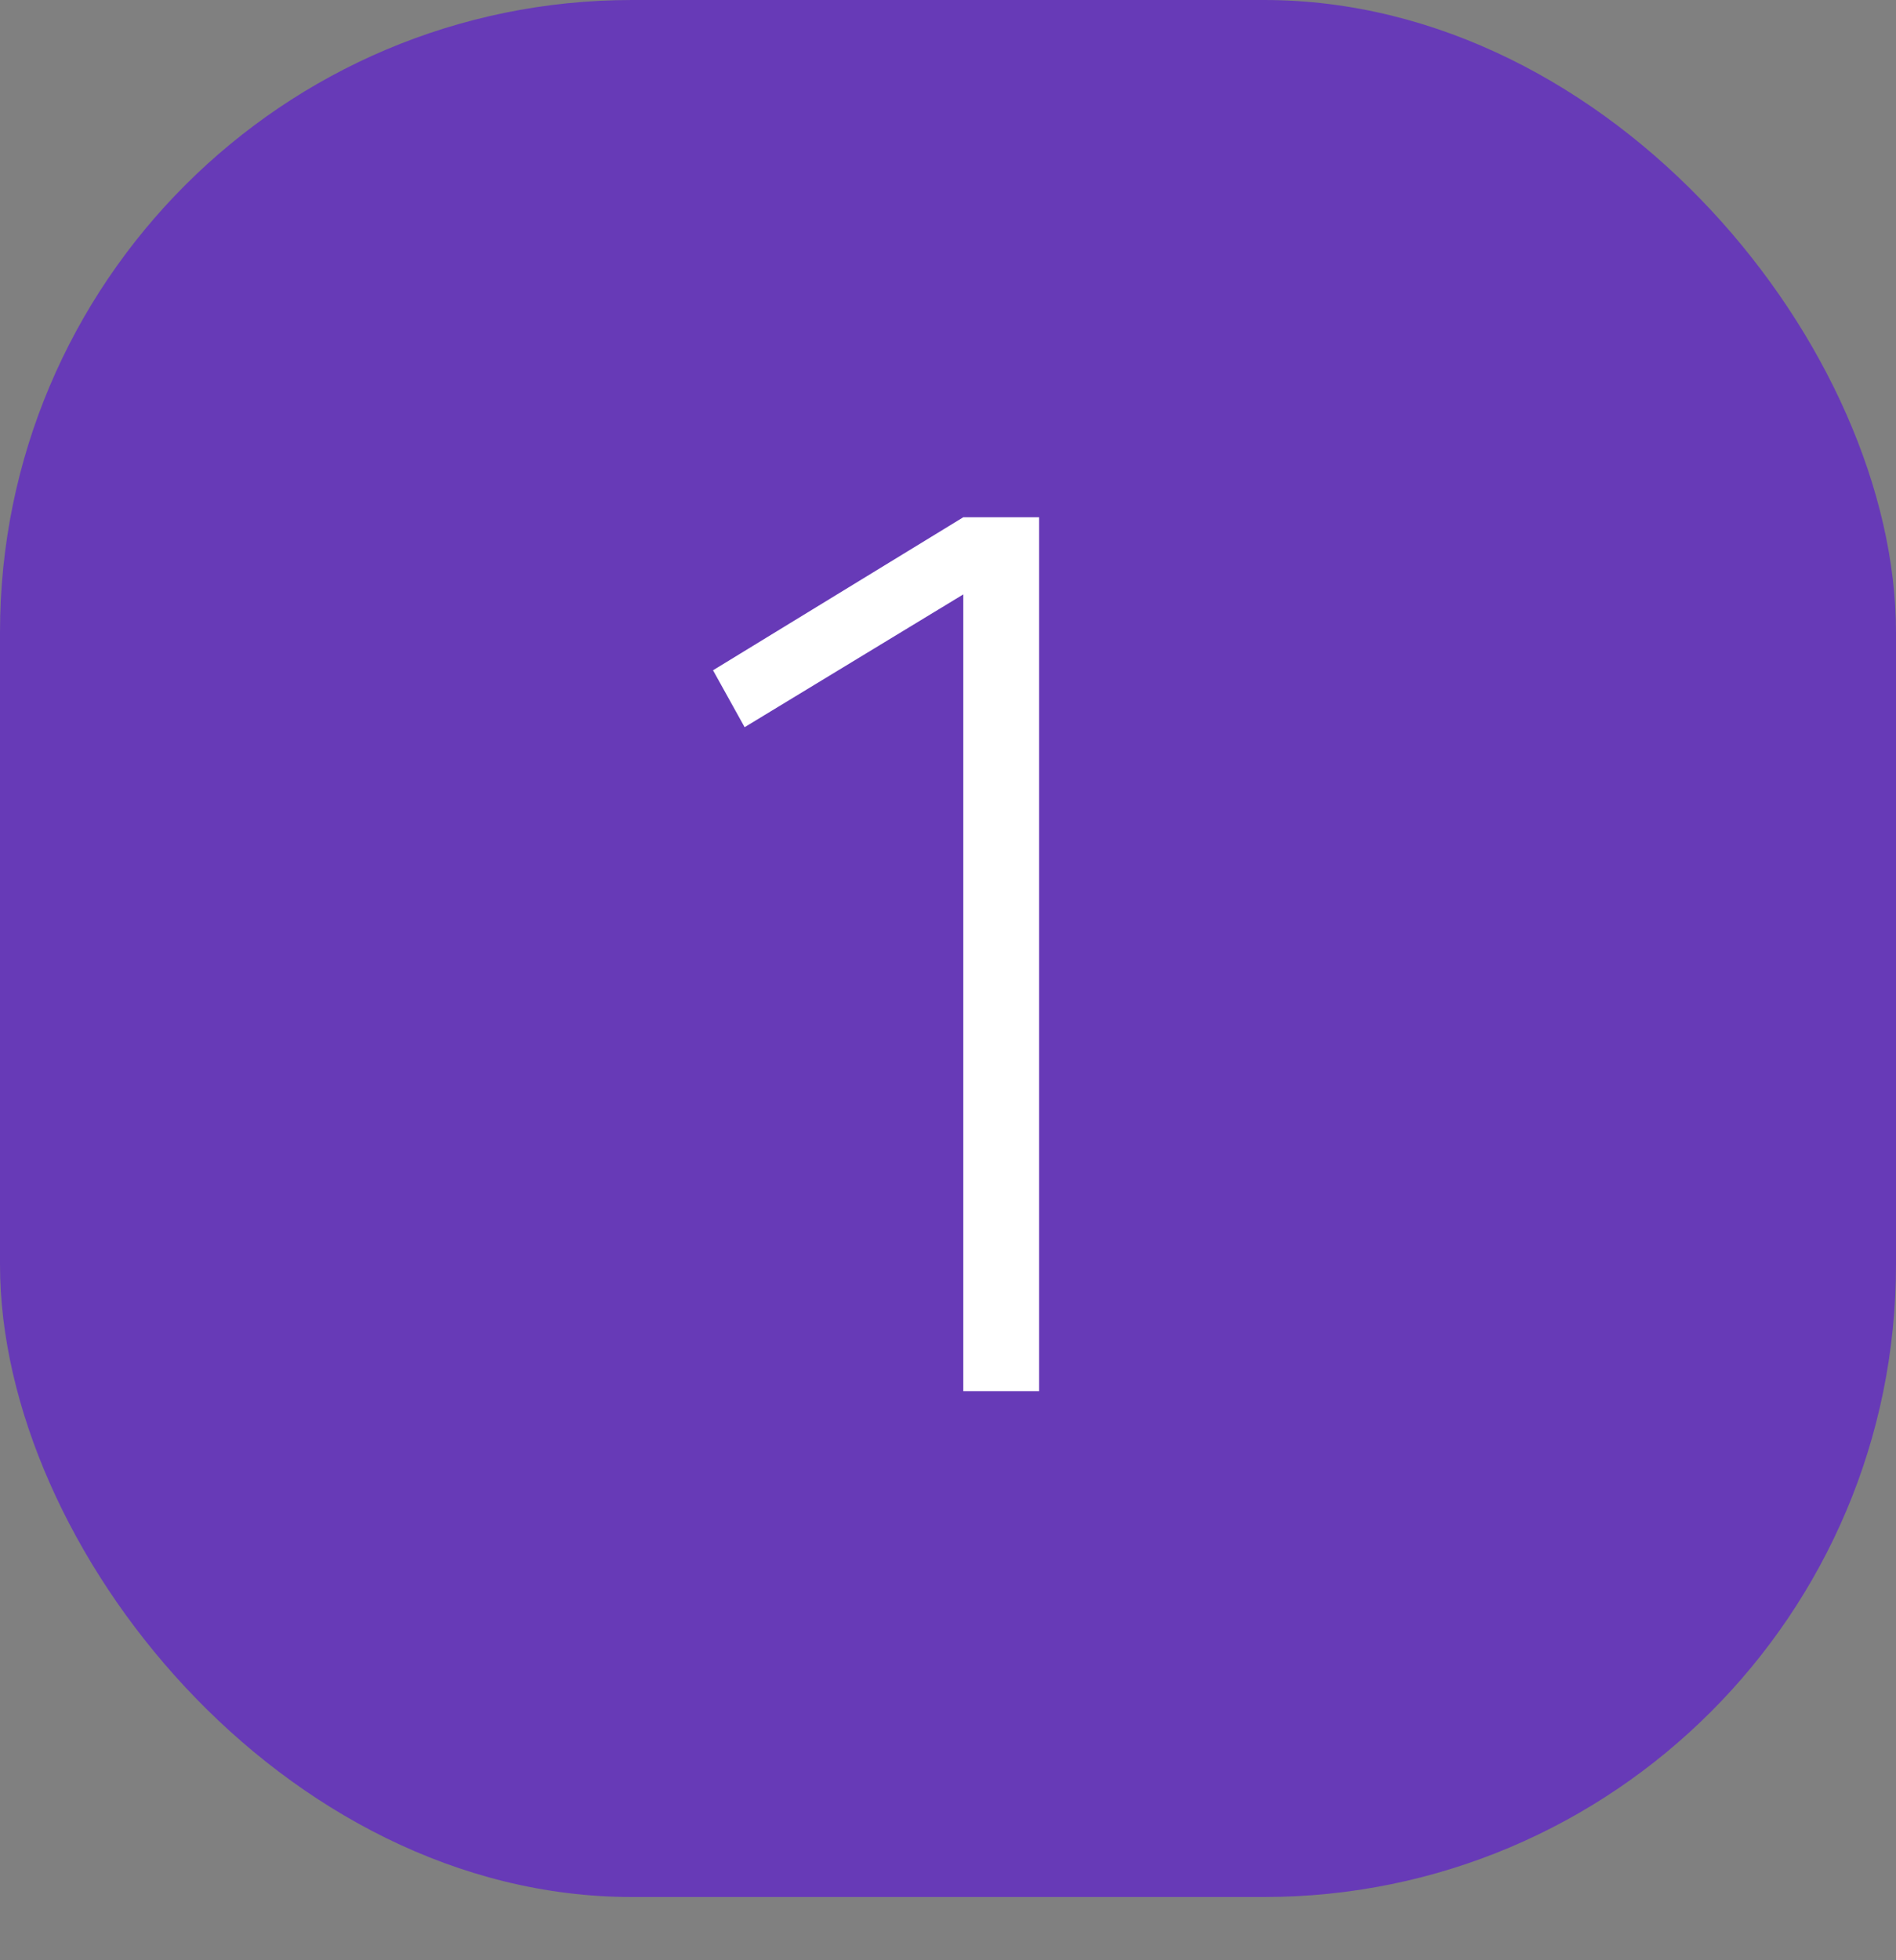
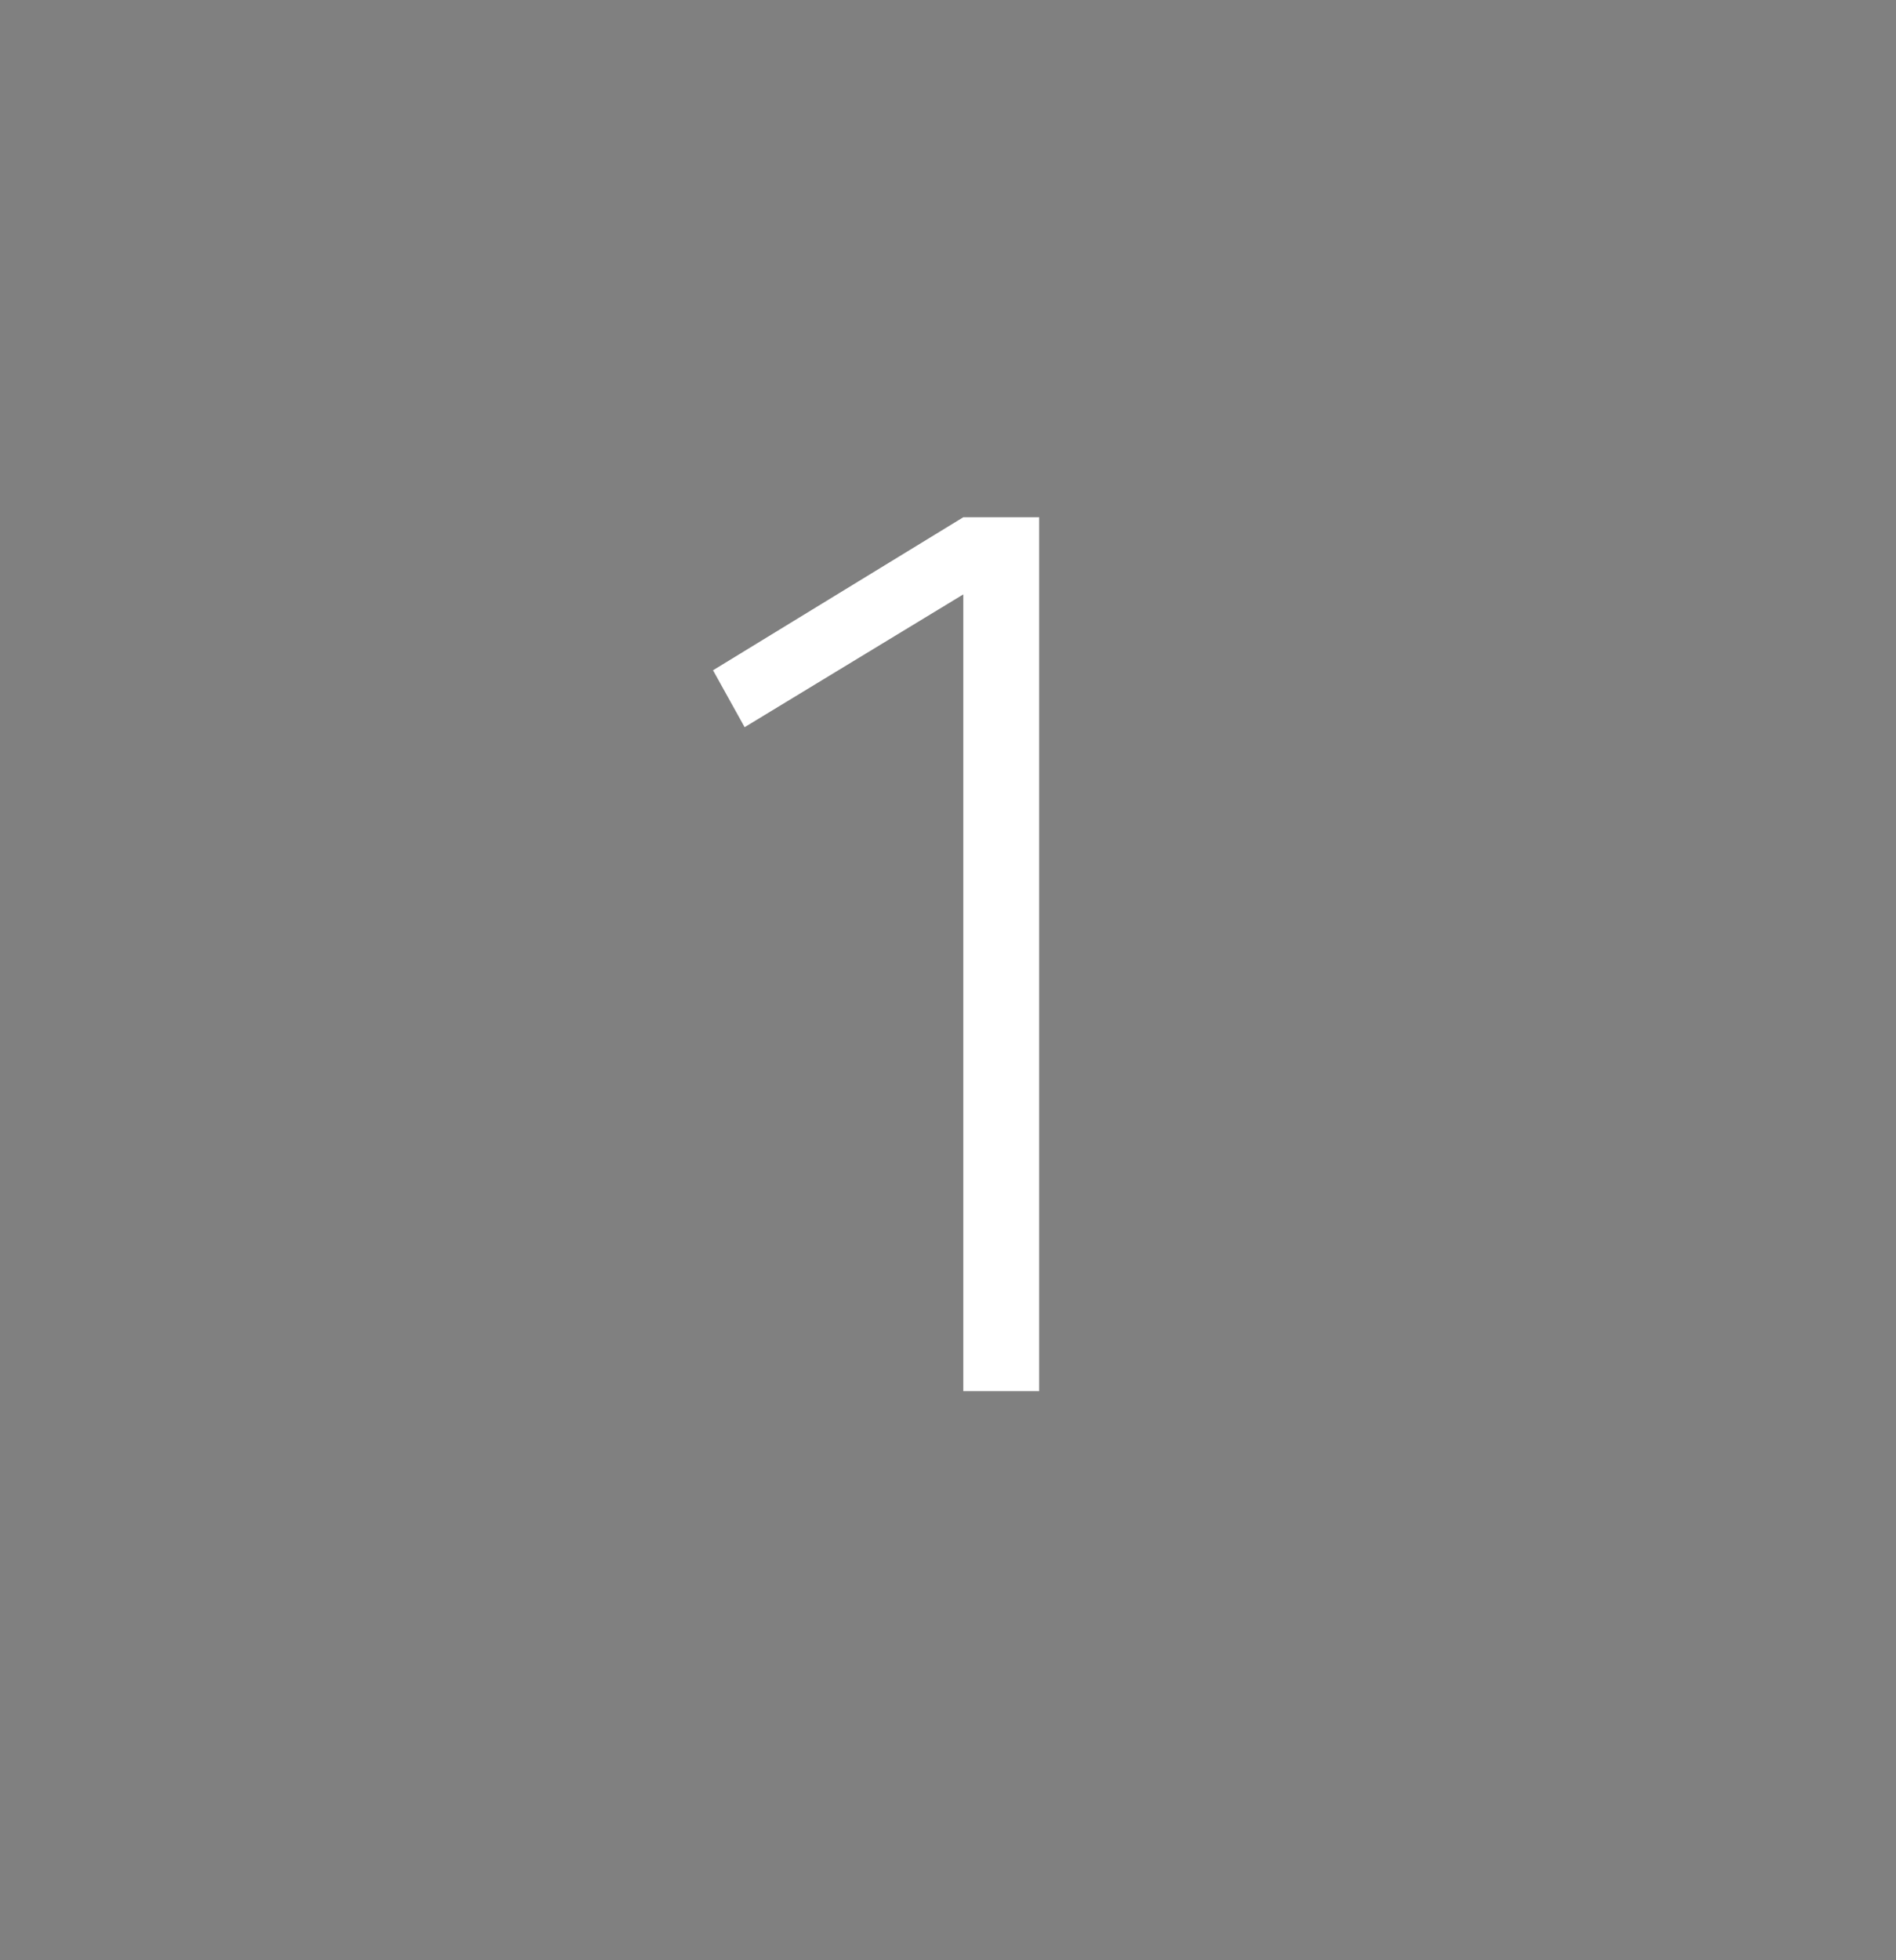
<svg xmlns="http://www.w3.org/2000/svg" width="30" height="31" viewBox="0 0 30 31" fill="none">
  <rect x="0" y="0" width="30" height="31" fill="#808080" stroke="none" />
-   <rect width="30" height="30" rx="10" fill="#673AB7" />
-   <path d="M15.242 9.4L11.782 11.5L11.282 10.6L15.242 8.18H16.442V22H15.242V9.4Z" fill="white" />
+   <path d="M15.242 9.4L11.782 11.5L11.282 10.6L15.242 8.18H16.442V22H15.242Z" fill="white" />
</svg>